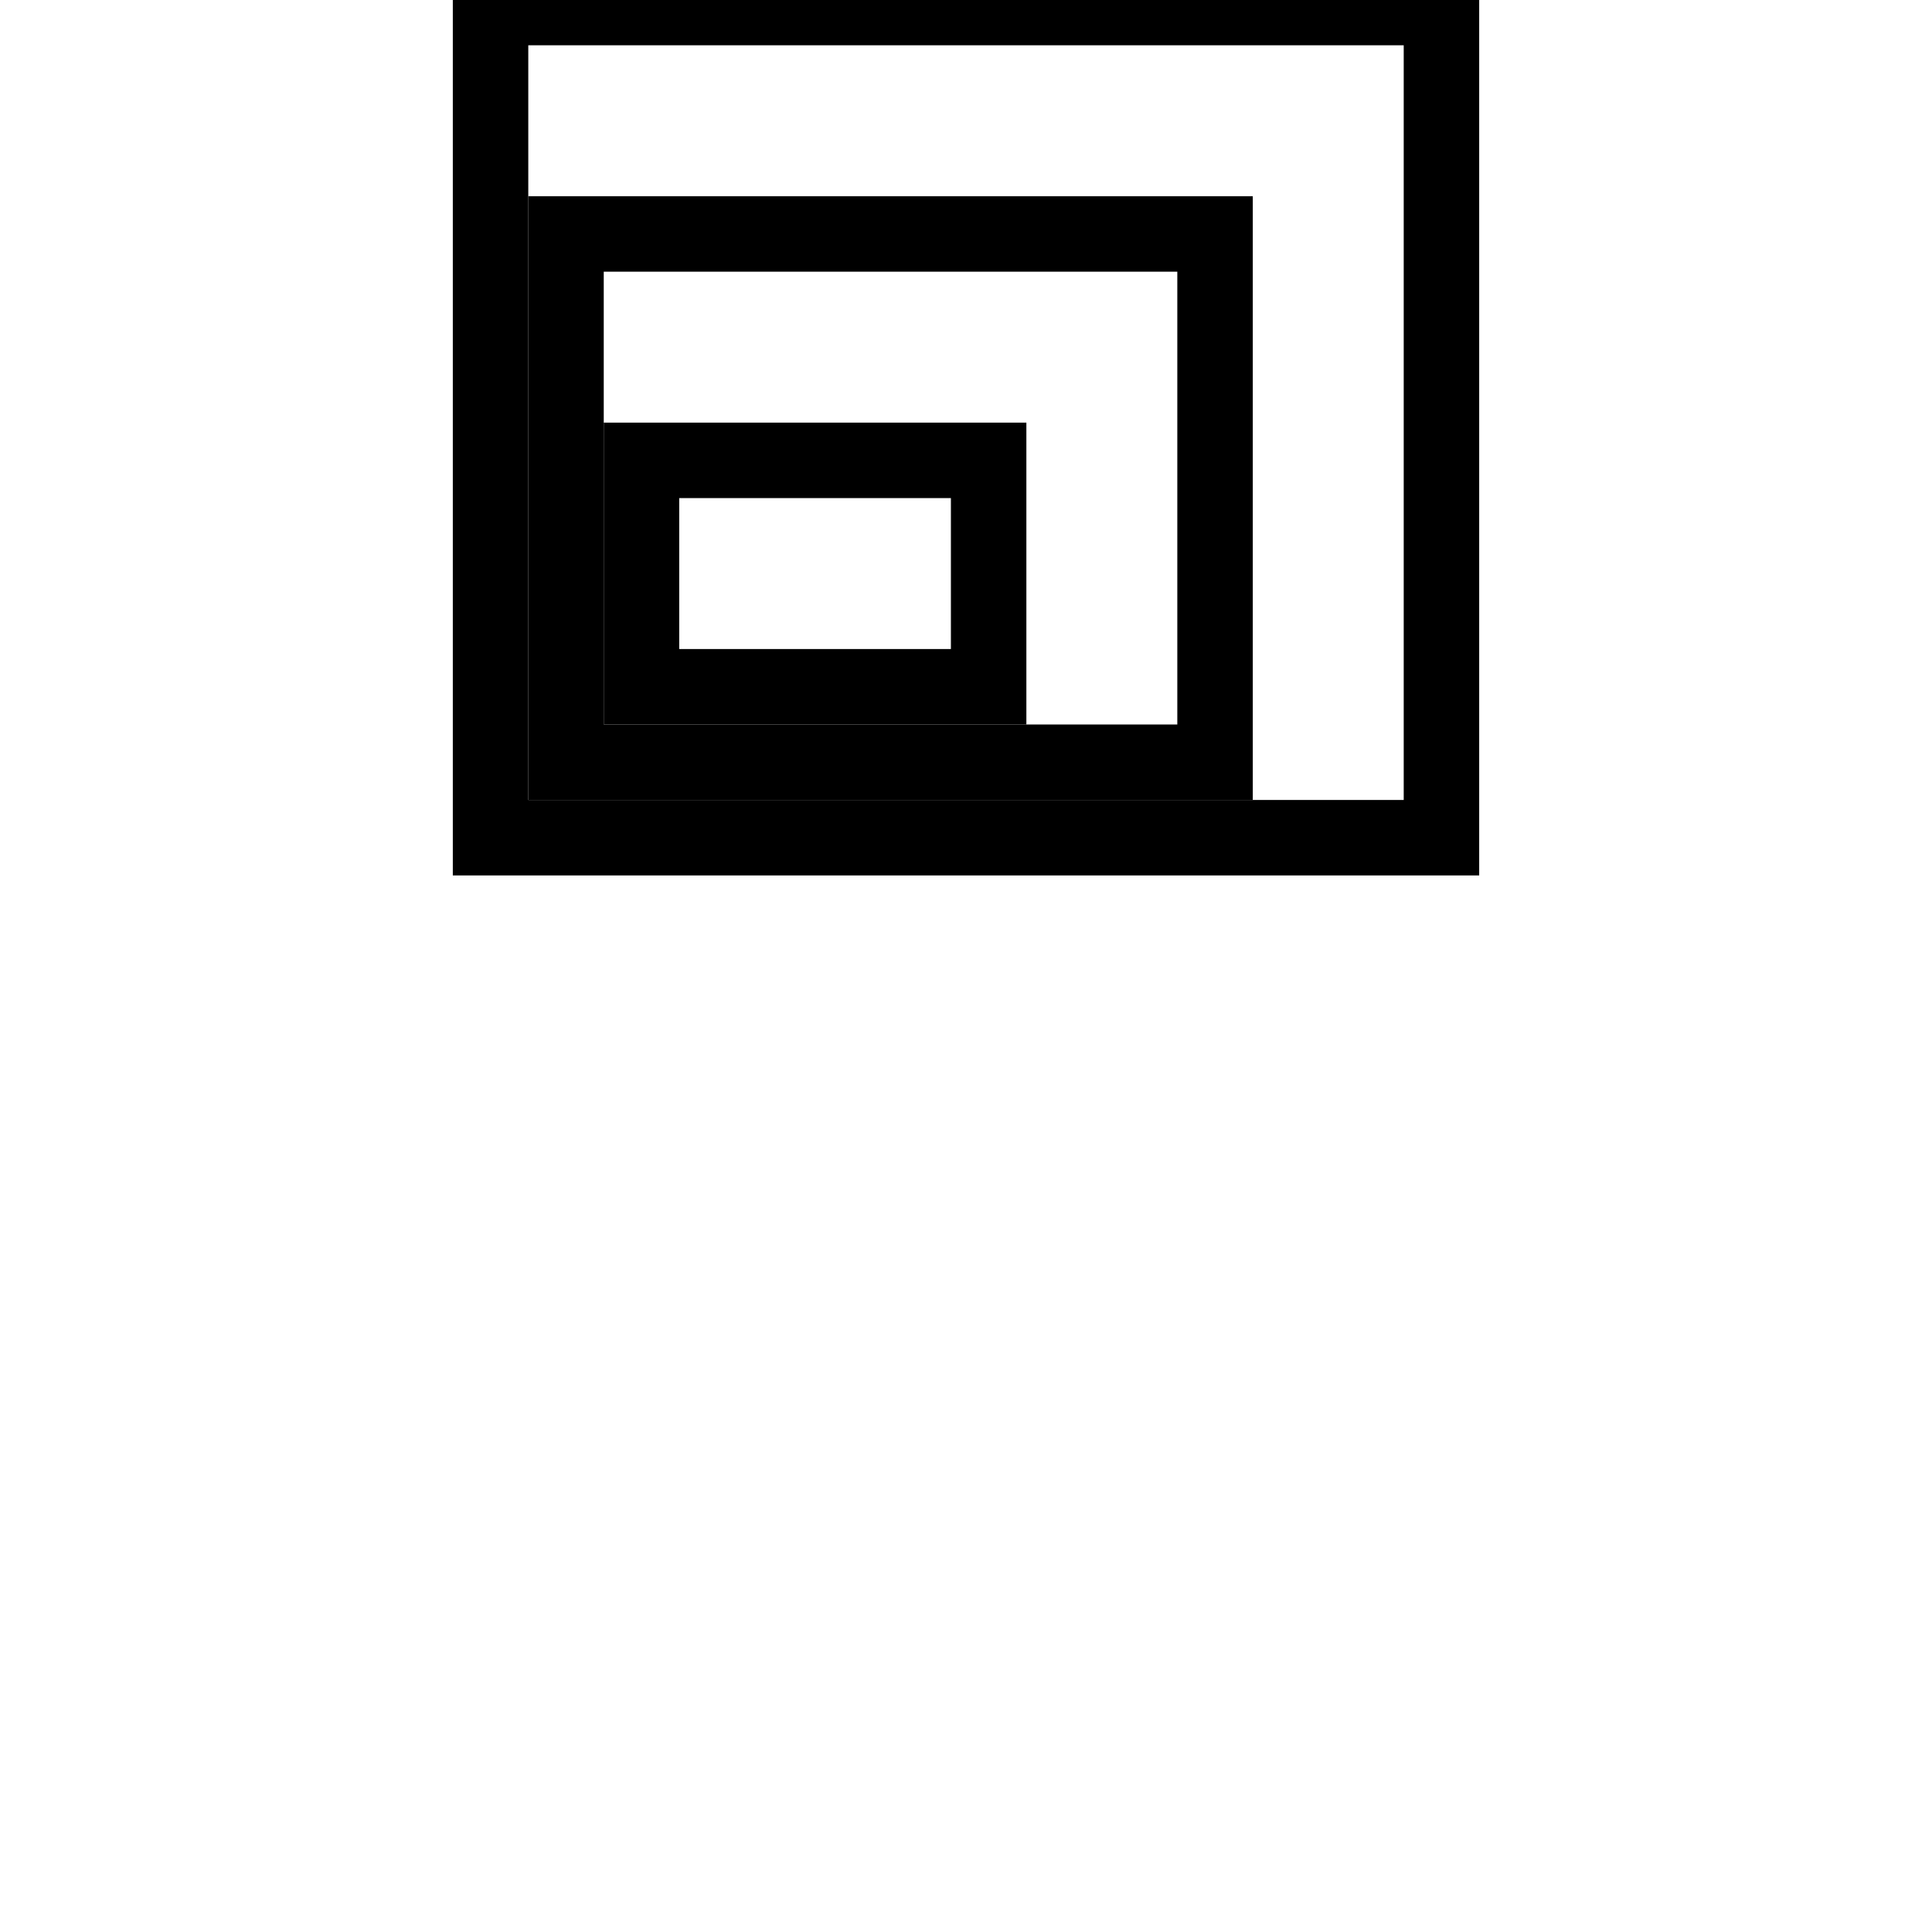
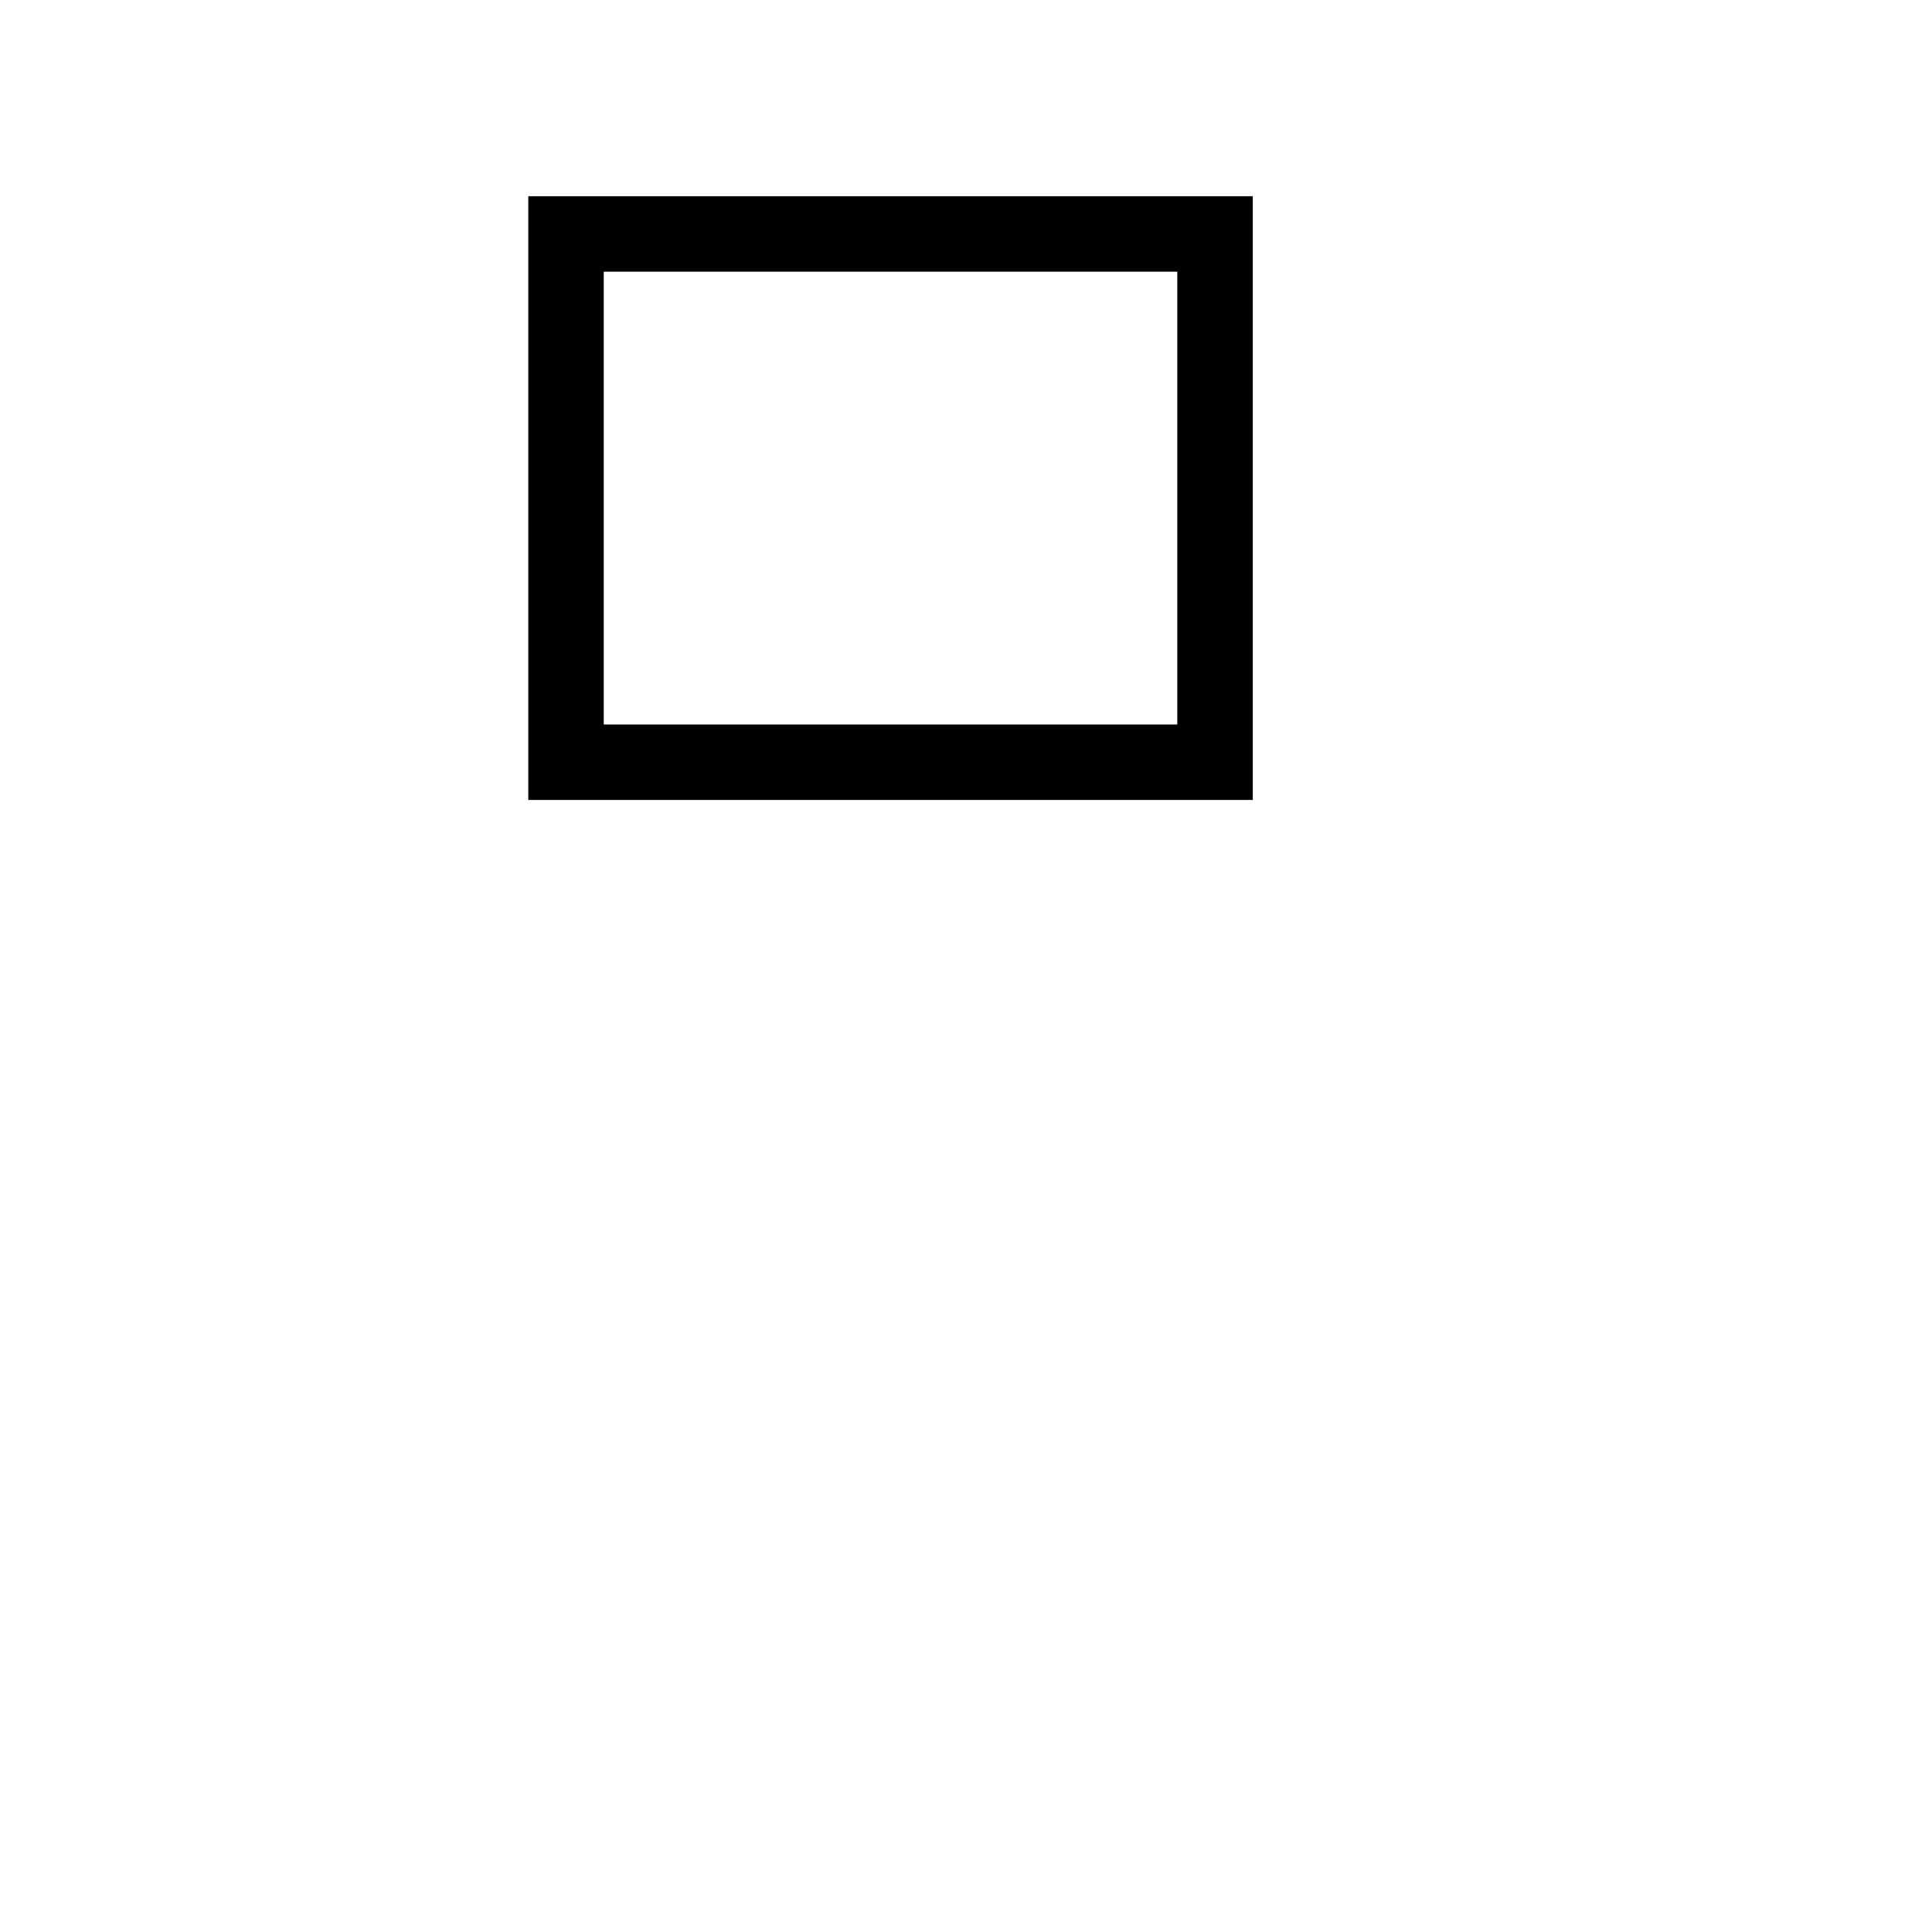
<svg xmlns="http://www.w3.org/2000/svg" version="1.0" width="512pt" height="512pt" viewBox="0 0 512 512" preserveAspectRatio="xMidYMid meet">
  <g transform="translate(0,512) scale(0.1,-0.1)" fill="#000000" stroke="none">
-     <path d="M1200 4000 l0 -1200 1360 0 1360 0 0 1200 0 1200 -1360 0 -1360 0 0 -1200z m2520 0 l0 -1000 -1160 0 -1160 0 0 1000 0 1000 1160 0 1160 0 0 -1000z" />
    <path d="M1400 3800 l0 -800 960 0 960 0 0 800 0 800 -960 0 -960 0 0 -800z m1720 0 l0 -600 -760 0 -760 0 0 600 0 600 760 0 760 0 0 -600z" />
-     <path d="M1600 3600 l0 -400 560 0 560 0 0 400 0 400 -560 0 -560 0 0 -400z m920 0 l0 -200 -360 0 -360 0 0 200 0 200 360 0 360 0 0 -200z" />
  </g>
</svg>